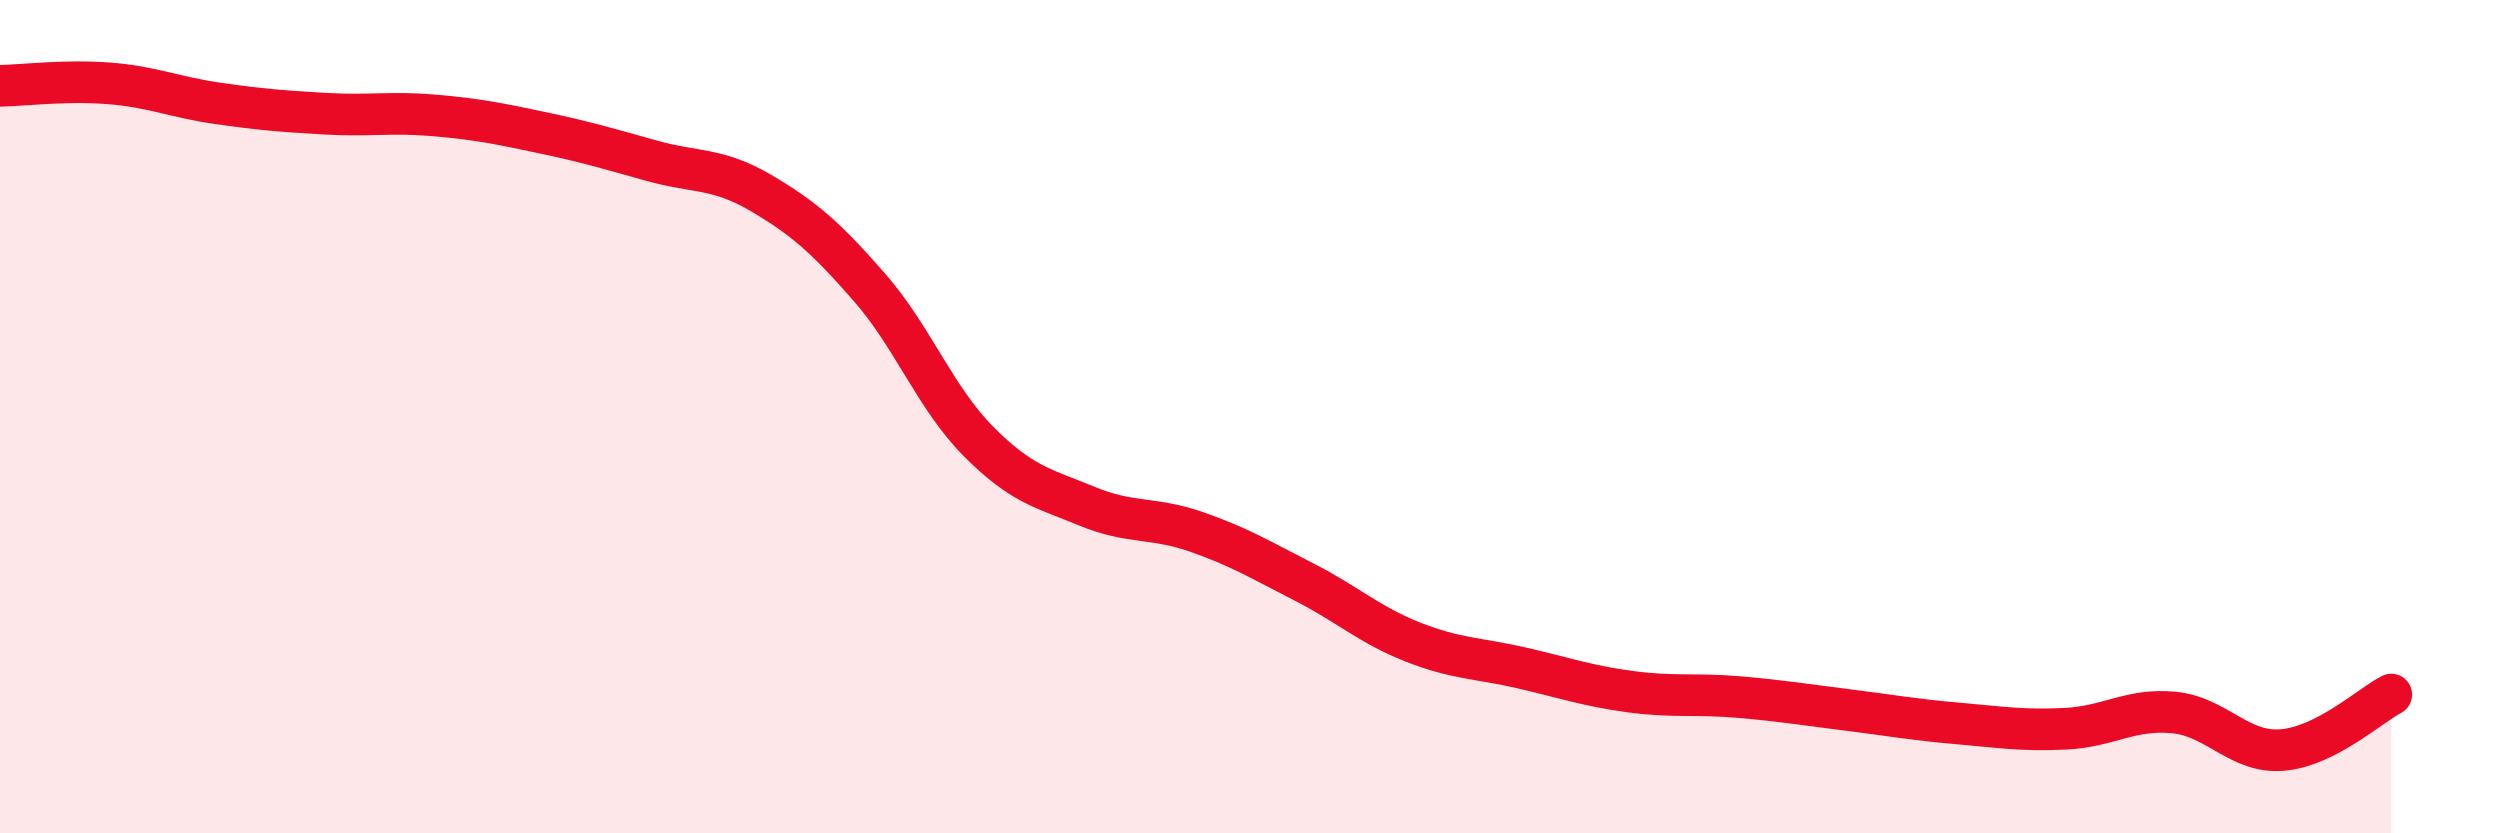
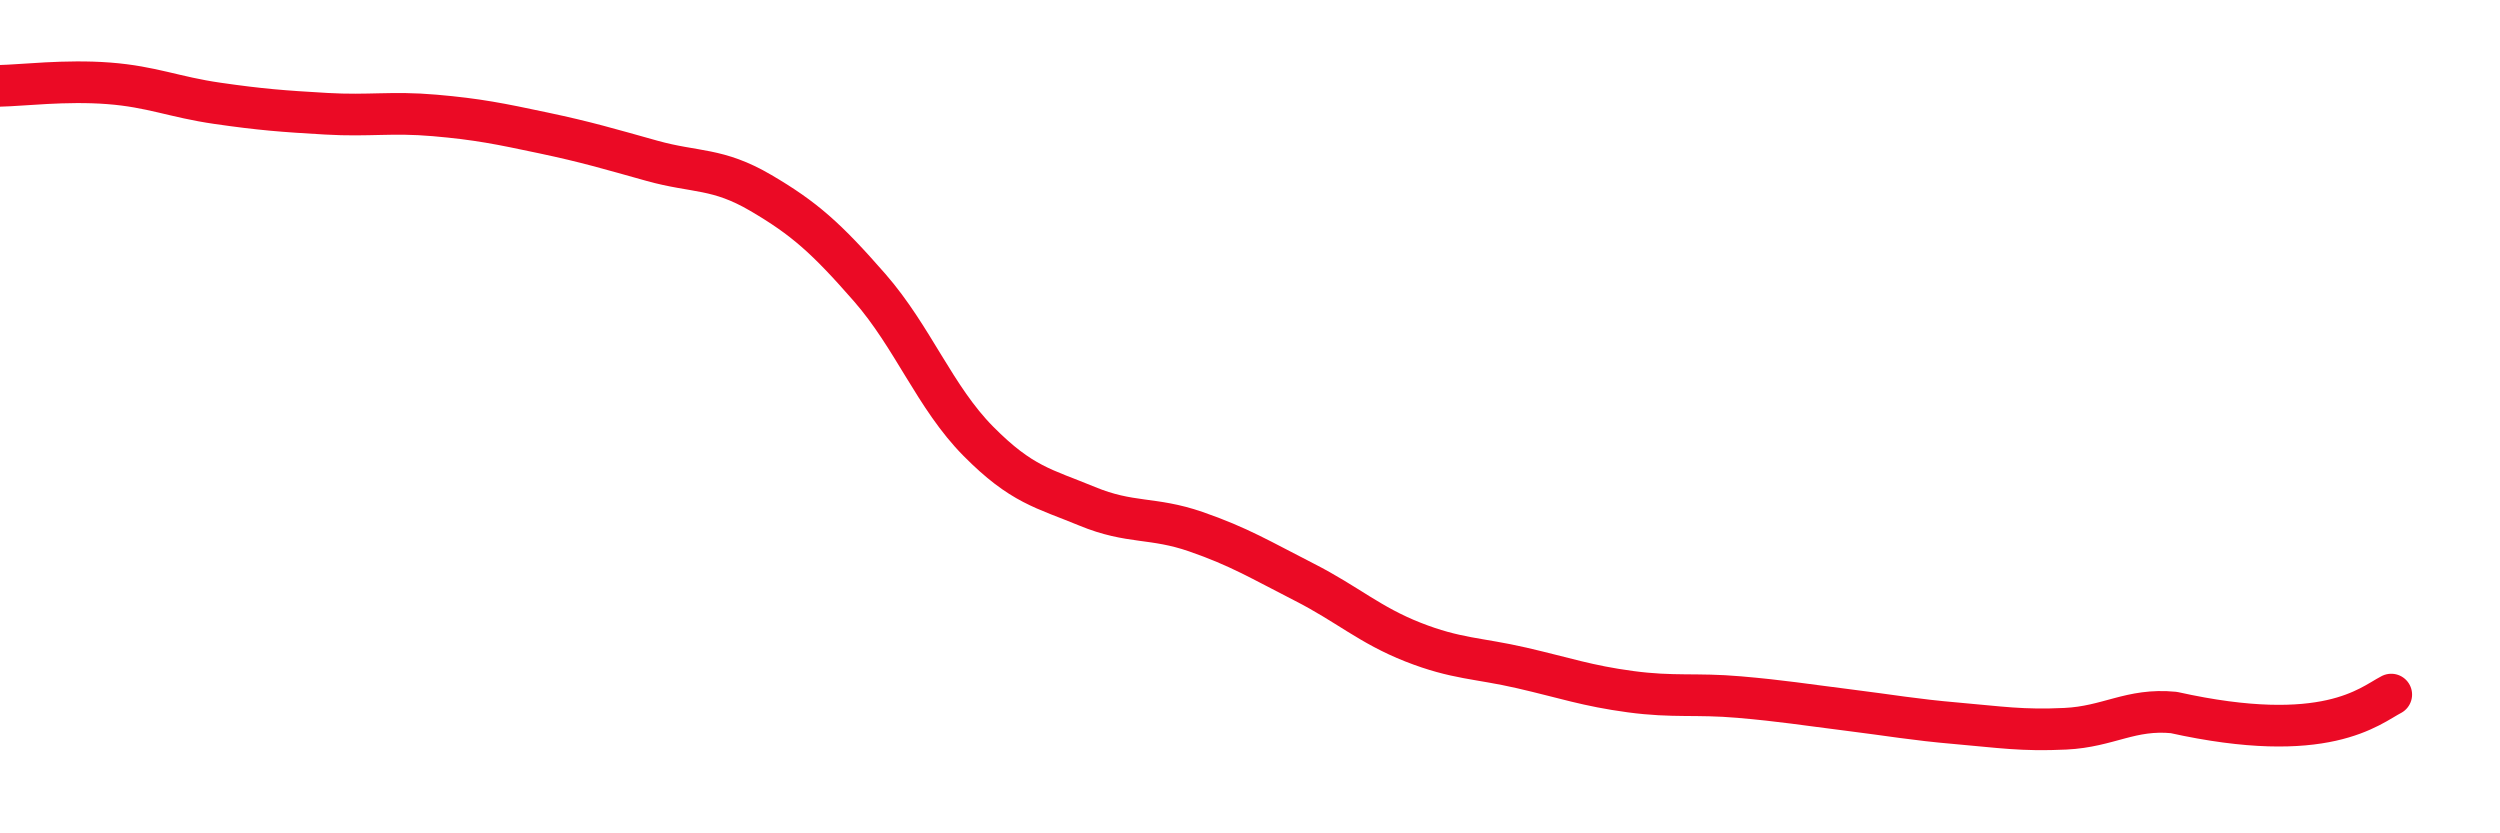
<svg xmlns="http://www.w3.org/2000/svg" width="60" height="20" viewBox="0 0 60 20">
-   <path d="M 0,2.06 C 0.52,2.05 1.57,1.92 2.61,2 C 3.65,2.08 4.18,2.33 5.22,2.48 C 6.26,2.63 6.79,2.67 7.83,2.73 C 8.87,2.79 9.39,2.68 10.43,2.77 C 11.47,2.86 12,2.97 13.04,3.19 C 14.08,3.41 14.61,3.57 15.65,3.86 C 16.69,4.15 17.22,4.02 18.26,4.63 C 19.3,5.24 19.83,5.71 20.87,6.9 C 21.91,8.09 22.44,9.54 23.48,10.59 C 24.52,11.64 25.05,11.72 26.09,12.15 C 27.13,12.58 27.66,12.4 28.7,12.76 C 29.74,13.12 30.26,13.44 31.3,13.97 C 32.34,14.5 32.87,15 33.91,15.41 C 34.95,15.82 35.48,15.79 36.52,16.03 C 37.56,16.27 38.09,16.46 39.13,16.6 C 40.17,16.74 40.7,16.64 41.74,16.73 C 42.78,16.82 43.31,16.91 44.35,17.04 C 45.39,17.17 45.92,17.27 46.96,17.36 C 48,17.45 48.53,17.54 49.57,17.49 C 50.61,17.44 51.13,17 52.17,17.1 C 53.21,17.2 53.74,18.09 54.78,18 C 55.82,17.91 56.87,16.94 57.39,16.67L57.39 20L0 20Z" fill="#EB0A25" opacity="0.1" stroke-linecap="round" stroke-linejoin="round" />
-   <path d="M 0,2.06 C 0.52,2.05 1.57,1.92 2.61,2 C 3.65,2.08 4.18,2.33 5.22,2.48 C 6.26,2.63 6.79,2.67 7.83,2.73 C 8.87,2.79 9.39,2.68 10.43,2.77 C 11.47,2.86 12,2.97 13.04,3.19 C 14.08,3.41 14.61,3.57 15.65,3.86 C 16.69,4.15 17.22,4.02 18.26,4.63 C 19.3,5.24 19.83,5.71 20.87,6.9 C 21.91,8.09 22.44,9.54 23.48,10.59 C 24.52,11.64 25.05,11.72 26.09,12.15 C 27.13,12.58 27.66,12.4 28.7,12.76 C 29.74,13.12 30.26,13.44 31.3,13.97 C 32.34,14.5 32.87,15 33.91,15.41 C 34.95,15.82 35.48,15.79 36.52,16.03 C 37.56,16.27 38.09,16.46 39.13,16.6 C 40.17,16.74 40.7,16.64 41.74,16.73 C 42.78,16.82 43.31,16.91 44.35,17.04 C 45.39,17.17 45.92,17.27 46.96,17.36 C 48,17.45 48.53,17.54 49.57,17.49 C 50.61,17.44 51.13,17 52.17,17.1 C 53.21,17.2 53.74,18.09 54.78,18 C 55.82,17.91 56.87,16.94 57.39,16.67" stroke="#EB0A25" stroke-width="1" fill="none" stroke-linecap="round" stroke-linejoin="round" />
+   <path d="M 0,2.06 C 0.52,2.05 1.57,1.92 2.61,2 C 3.65,2.08 4.18,2.33 5.22,2.48 C 6.26,2.63 6.79,2.67 7.83,2.73 C 8.87,2.79 9.39,2.68 10.43,2.77 C 11.47,2.86 12,2.97 13.04,3.19 C 14.08,3.41 14.61,3.57 15.65,3.86 C 16.69,4.15 17.22,4.02 18.26,4.63 C 19.3,5.24 19.83,5.71 20.87,6.9 C 21.91,8.09 22.44,9.54 23.48,10.59 C 24.52,11.64 25.05,11.72 26.09,12.15 C 27.13,12.58 27.66,12.4 28.7,12.76 C 29.74,13.12 30.26,13.44 31.3,13.97 C 32.34,14.5 32.87,15 33.91,15.41 C 34.95,15.82 35.48,15.79 36.52,16.03 C 37.56,16.27 38.09,16.46 39.13,16.6 C 40.17,16.74 40.7,16.64 41.74,16.73 C 42.78,16.82 43.31,16.91 44.35,17.04 C 45.39,17.17 45.92,17.27 46.96,17.36 C 48,17.45 48.53,17.54 49.57,17.49 C 50.61,17.44 51.13,17 52.17,17.1 C 55.82,17.91 56.87,16.94 57.39,16.67" stroke="#EB0A25" stroke-width="1" fill="none" stroke-linecap="round" stroke-linejoin="round" />
</svg>